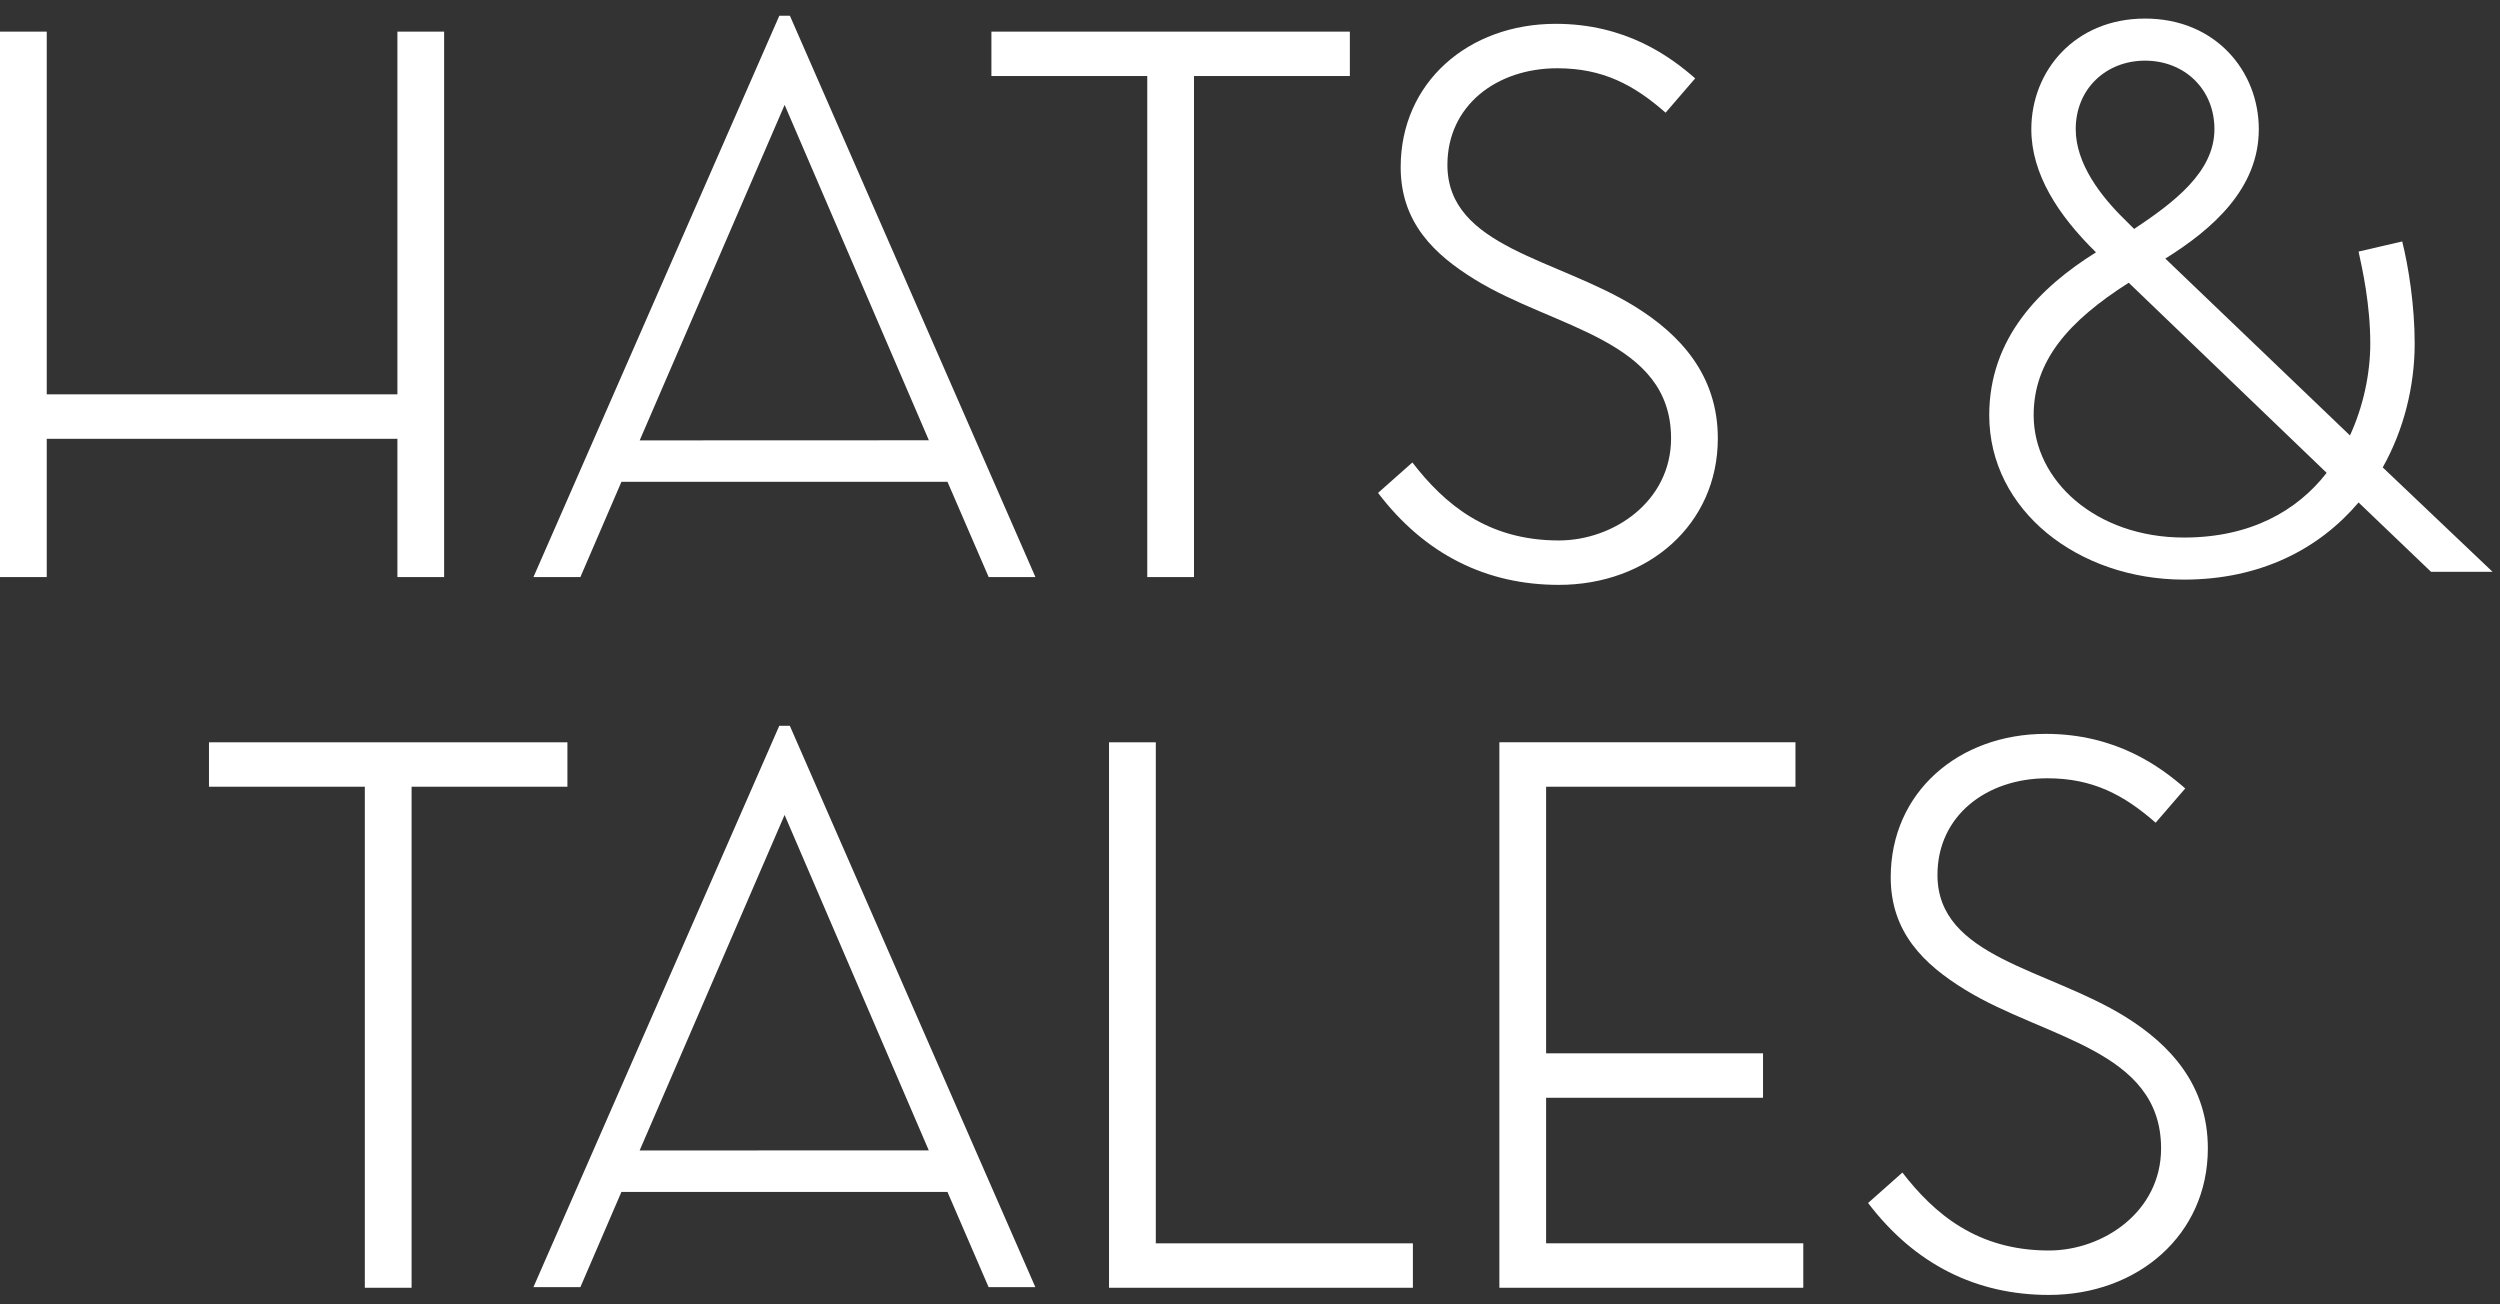
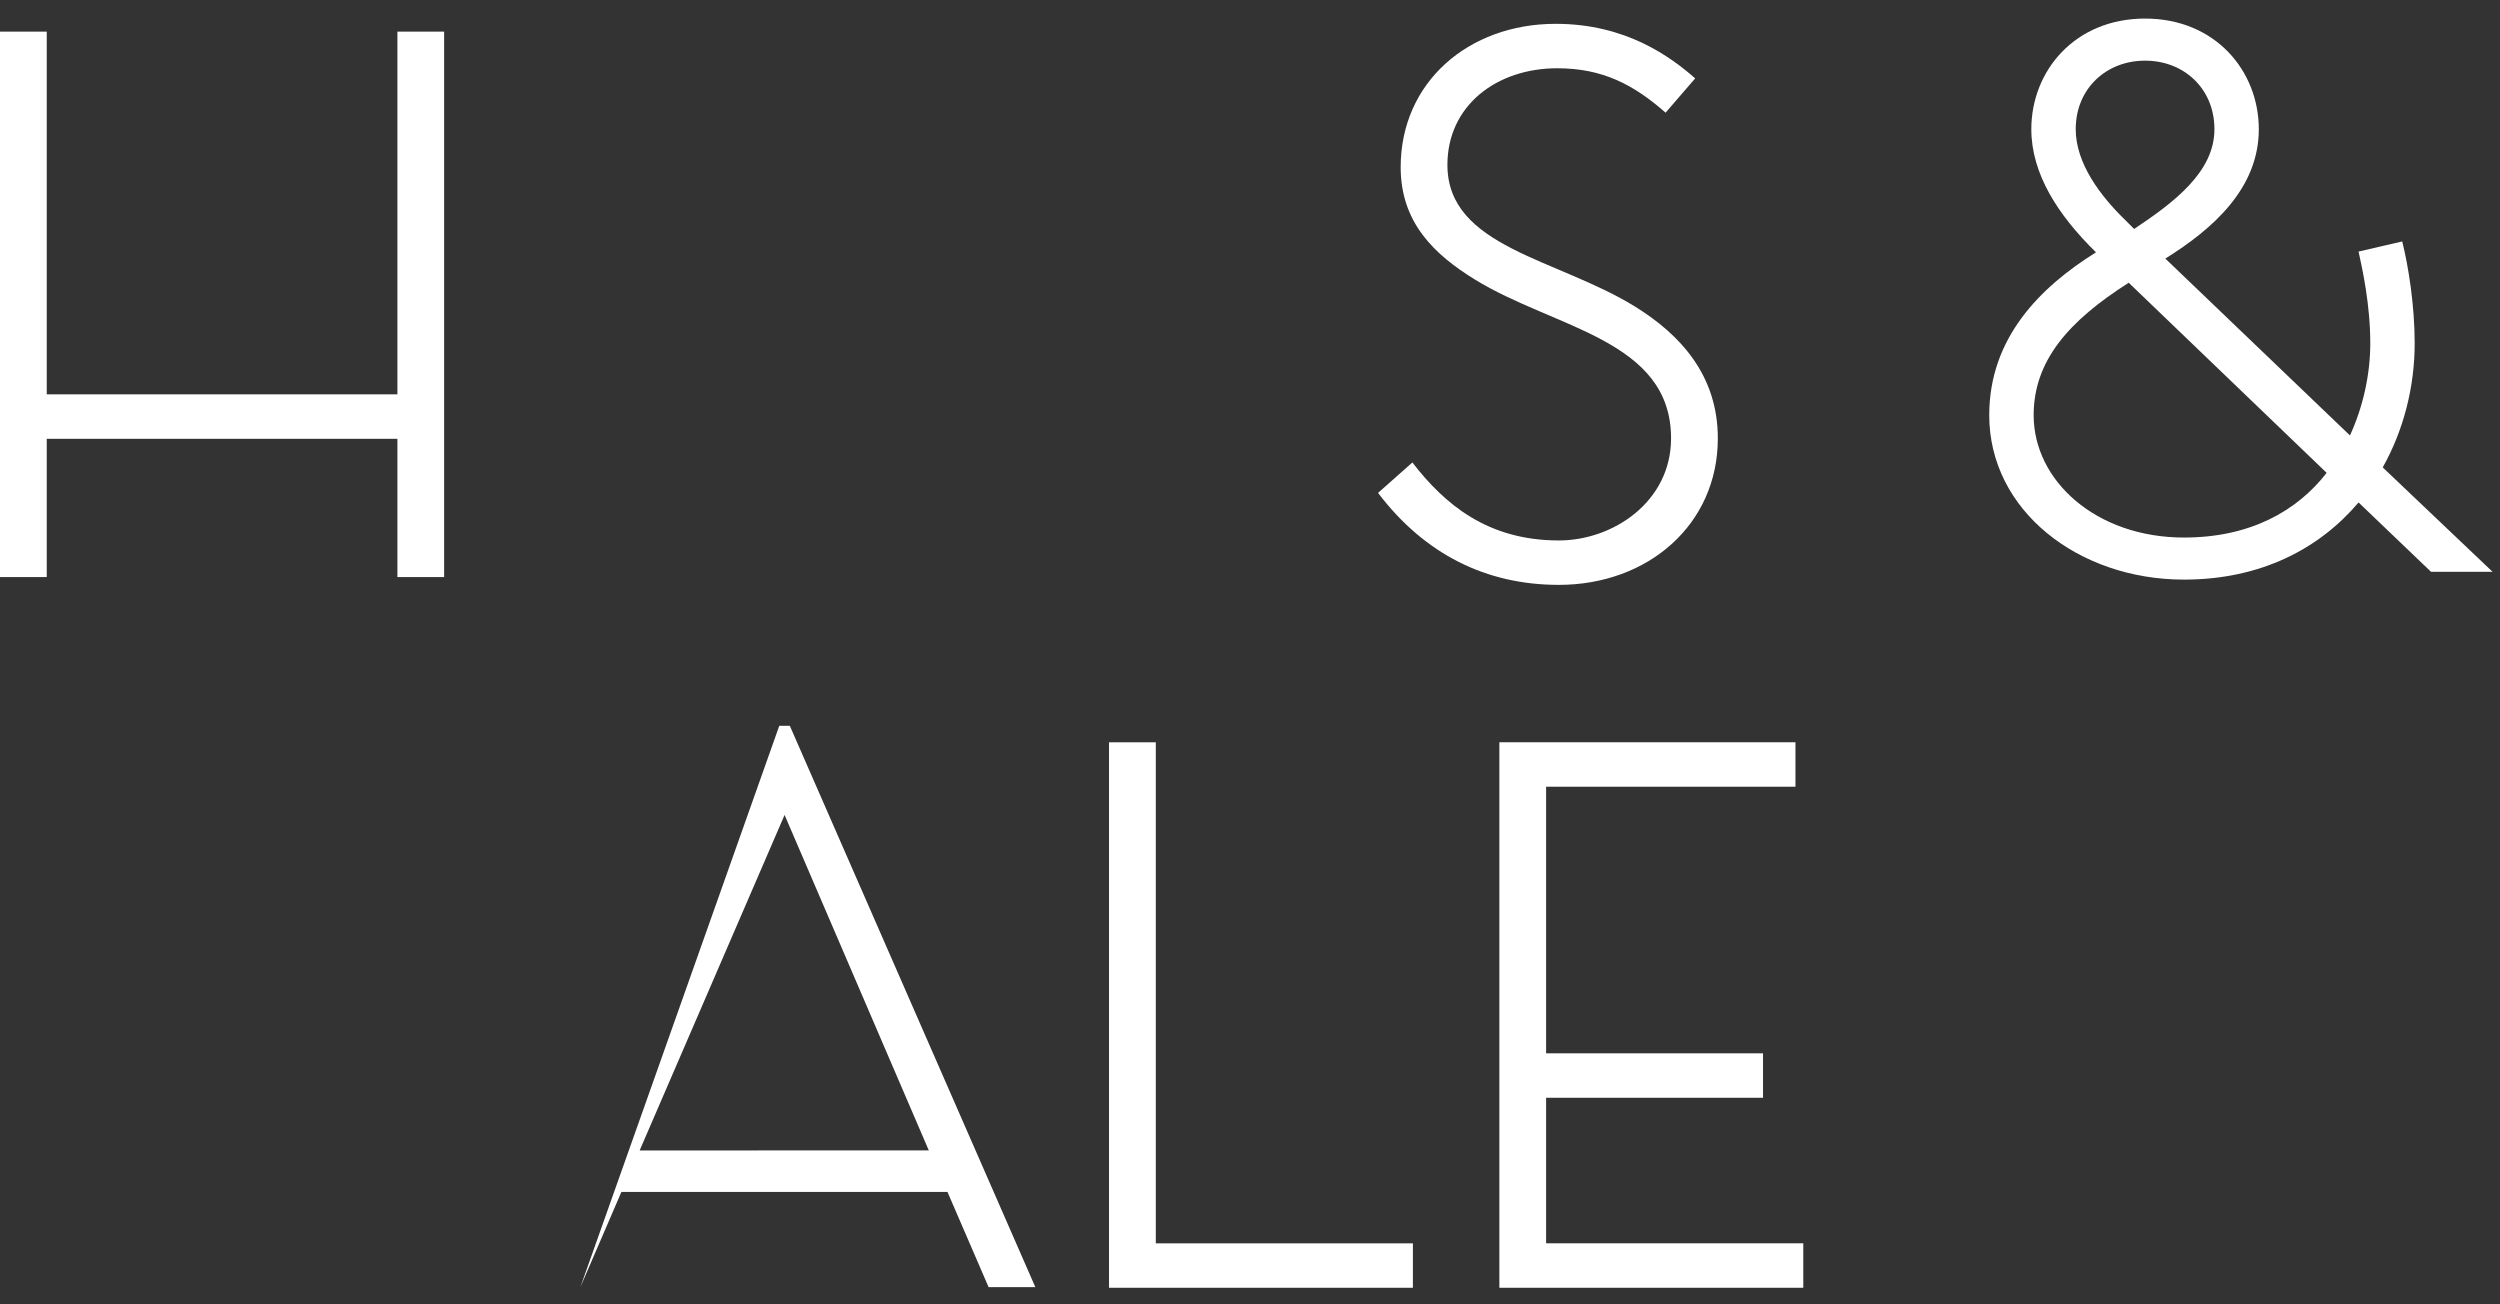
<svg xmlns="http://www.w3.org/2000/svg" width="115px" height="60px" viewBox="0 0 115 60" version="1.1">
  <rect x="0" y="0" width="115" height="60" fill="#333333" stroke="none" />
  <desc>Created with Sketch.</desc>
  <defs />
  <g id="Page-1" stroke="none" stroke-width="1" fill="none" fill-rule="evenodd">
    <g id="Home-sketch-Copy-2" transform="translate(-732, -16)" fill="#FFFFFF">
      <g id="Logo" transform="translate(732, 16)">
        <polygon id="Fill-1" points="18.281 1.455 18.281 18.14 2.15 18.14 2.15 1.455 0 1.455 0 26.545 2.15 26.545 2.15 20.185 18.281 20.185 18.281 26.545 20.43 26.545 20.43 1.455" />
-         <path d="M35.849,0.723 L24.539,26.545 L26.698,26.545 L28.586,22.163 L43.584,22.163 L45.479,26.545 L47.63,26.545 L36.335,0.723 L35.849,0.723 Z M36.093,4.825 L42.728,20.253 L29.425,20.258 L36.093,4.825 Z" id="Fill-2" />
-         <path d="M35.847,33.387 L24.537,59.209 L26.697,59.209 L28.585,54.828 L43.583,54.828 L45.476,59.209 L47.626,59.209 L36.332,33.387 L35.847,33.387 Z M36.091,37.488 L42.724,52.917 L29.423,52.922 L36.091,37.488 Z" id="Fill-3" />
-         <polygon id="Fill-4" points="62.093 1.455 62.093 3.497 54.924 3.497 54.924 26.545 52.774 26.545 52.774 3.497 45.605 3.497 45.605 1.455" />
+         <path d="M35.847,33.387 L26.697,59.209 L28.585,54.828 L43.583,54.828 L45.476,59.209 L47.626,59.209 L36.332,33.387 L35.847,33.387 Z M36.091,37.488 L42.724,52.917 L29.423,52.922 L36.091,37.488 Z" id="Fill-3" />
        <g id="Group-17" transform="translate(9.398, 0.29)">
          <path d="M55.571,20.984 C57.039,22.886 59.011,24.571 62.308,24.571 C64.82,24.571 67.471,22.777 67.471,19.875 C67.471,15.323 62.093,14.821 58.439,12.563 C56.576,11.415 55.033,9.946 55.033,7.401 C55.033,3.495 58.152,0.806 62.164,0.806 C65.39,0.806 67.434,2.312 68.581,3.315 L67.219,4.893 C65.751,3.601 64.315,2.85 62.237,2.85 C59.441,2.85 57.183,4.57 57.183,7.293 C57.183,11.092 62.237,11.595 65.822,13.818 C67.9,15.107 69.622,16.972 69.622,19.875 C69.622,23.854 66.396,26.614 62.308,26.614 C58.975,26.614 56.143,25.215 53.992,22.383 L55.571,20.984 Z" id="Fill-5" />
-           <polygon id="Fill-7" points="16.703 33.856 16.703 35.899 9.535 35.899 9.535 58.947 7.384 58.947 7.384 35.899 0.215 35.899 0.215 33.856" />
          <polygon id="Fill-9" points="43.769 56.904 55.595 56.904 55.595 58.947 41.617 58.947 41.617 33.856 43.769 33.856" />
          <polygon id="Fill-11" points="61.723 35.899 61.723 48.163 71.701 48.163 71.701 50.207 61.723 50.207 61.723 56.902 73.553 56.902 73.553 58.947 59.573 58.947 59.573 33.854 73.193 33.854 73.193 35.899" />
-           <path d="M78.112,53.648 C79.583,55.548 81.554,57.233 84.851,57.233 C87.36,57.233 90.012,55.44 90.012,52.537 C90.012,47.985 84.636,47.484 80.98,45.227 C79.115,44.078 77.575,42.609 77.575,40.064 C77.575,36.158 80.693,33.468 84.707,33.468 C87.932,33.468 89.977,34.974 91.123,35.978 L89.762,37.555 C88.291,36.264 86.857,35.511 84.779,35.511 C81.982,35.511 79.725,37.232 79.725,39.956 C79.725,43.756 84.779,44.257 88.365,46.48 C90.441,47.769 92.163,49.635 92.163,52.537 C92.163,56.516 88.937,59.277 84.851,59.277 C81.518,59.277 78.685,57.877 76.534,55.047 L78.112,53.648 Z" id="Fill-13" />
          <path d="M89.276,2.5 C87.483,2.5 86.085,3.791 86.085,5.654 C86.085,7.232 87.232,8.738 88.379,9.848 L88.773,10.242 C90.601,9.022 92.466,7.626 92.466,5.654 C92.466,3.791 91.067,2.5 89.276,2.5 L89.276,2.5 Z M91.067,24.437 C94.113,24.437 96.265,23.217 97.628,21.461 L88.523,12.716 C85.763,14.472 84.15,16.3 84.15,18.81 C84.15,21.82 87.017,24.437 91.067,24.437 L91.067,24.437 Z M105.26,26.013 L102.429,26.013 L99.096,22.823 C97.304,24.938 94.615,26.372 91.067,26.372 C86.193,26.372 82.107,23.182 82.107,18.81 C82.107,15.26 84.436,12.93 87.017,11.317 C85.261,9.597 84.043,7.697 84.043,5.654 C84.043,2.967 86.049,0.564 89.276,0.564 C92.501,0.564 94.507,2.967 94.507,5.654 C94.507,8.378 92.394,10.242 90.207,11.605 L98.701,19.741 C99.311,18.414 99.635,16.909 99.635,15.512 C99.635,13.72 99.276,12.107 99.096,11.282 L101.104,10.817 C101.391,11.963 101.677,13.757 101.677,15.512 C101.677,17.483 101.176,19.489 100.207,21.211 L105.26,26.013 Z" id="Fill-15" />
        </g>
      </g>
    </g>
  </g>
</svg>